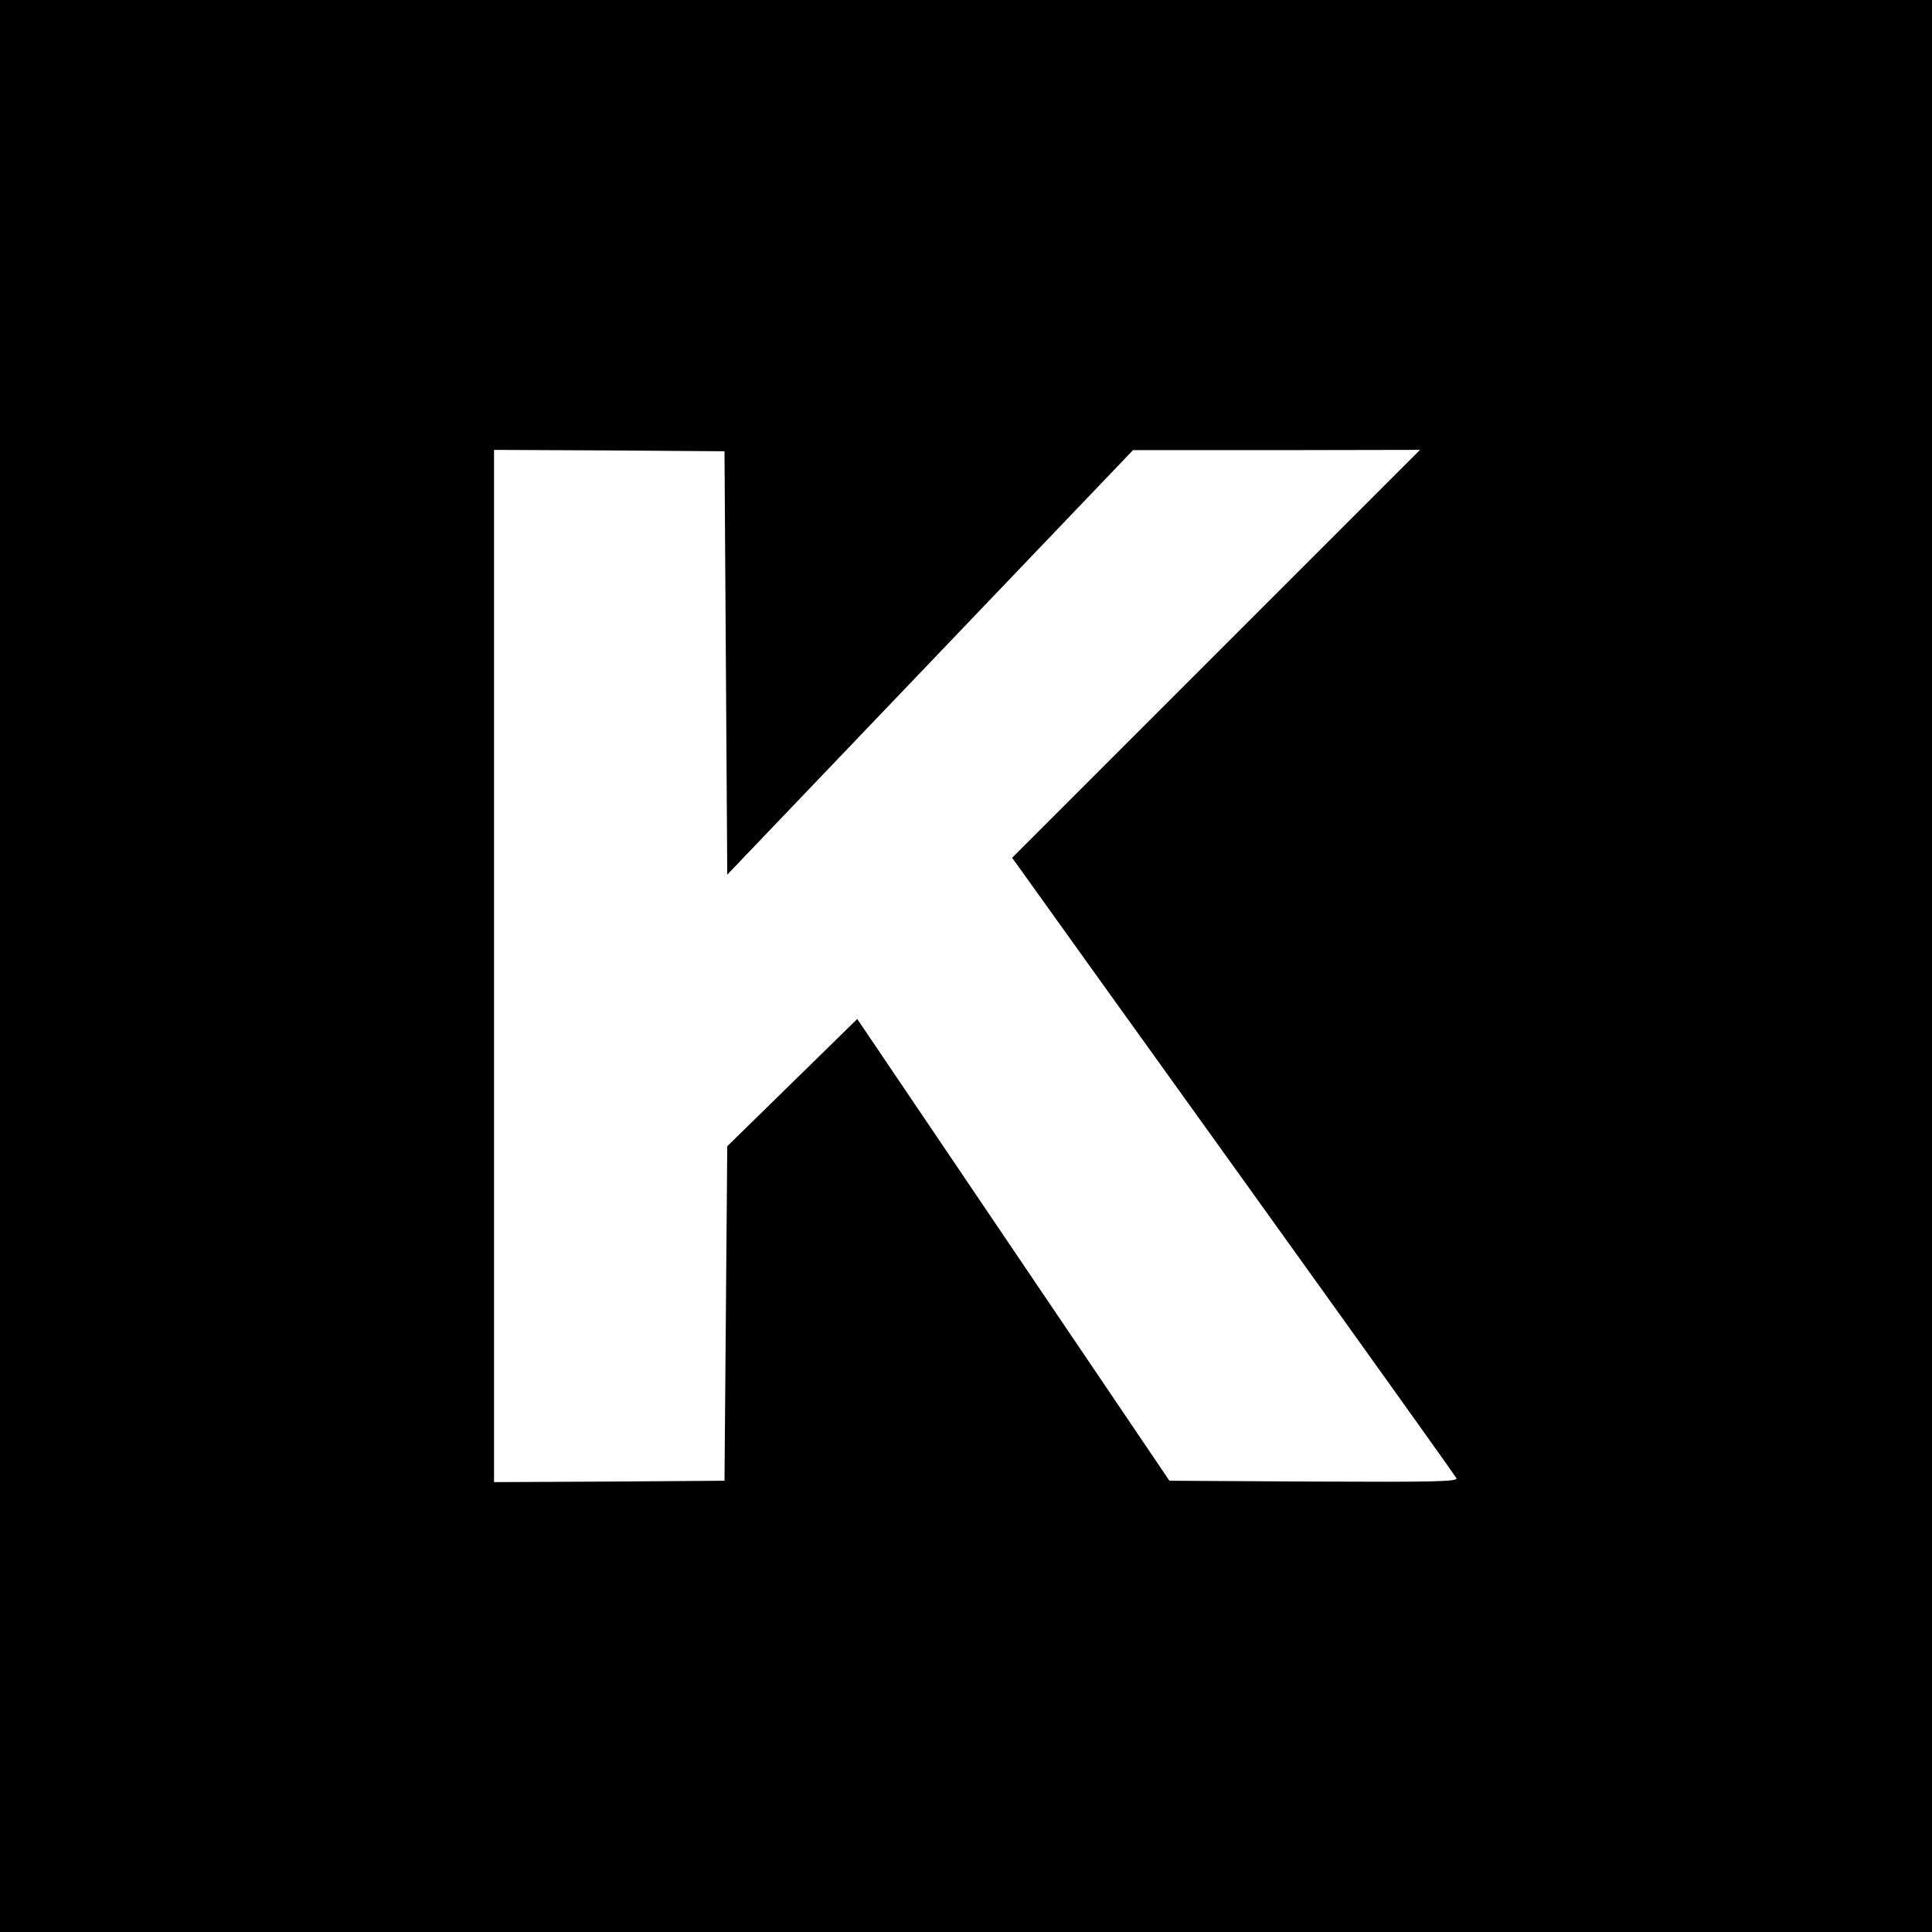
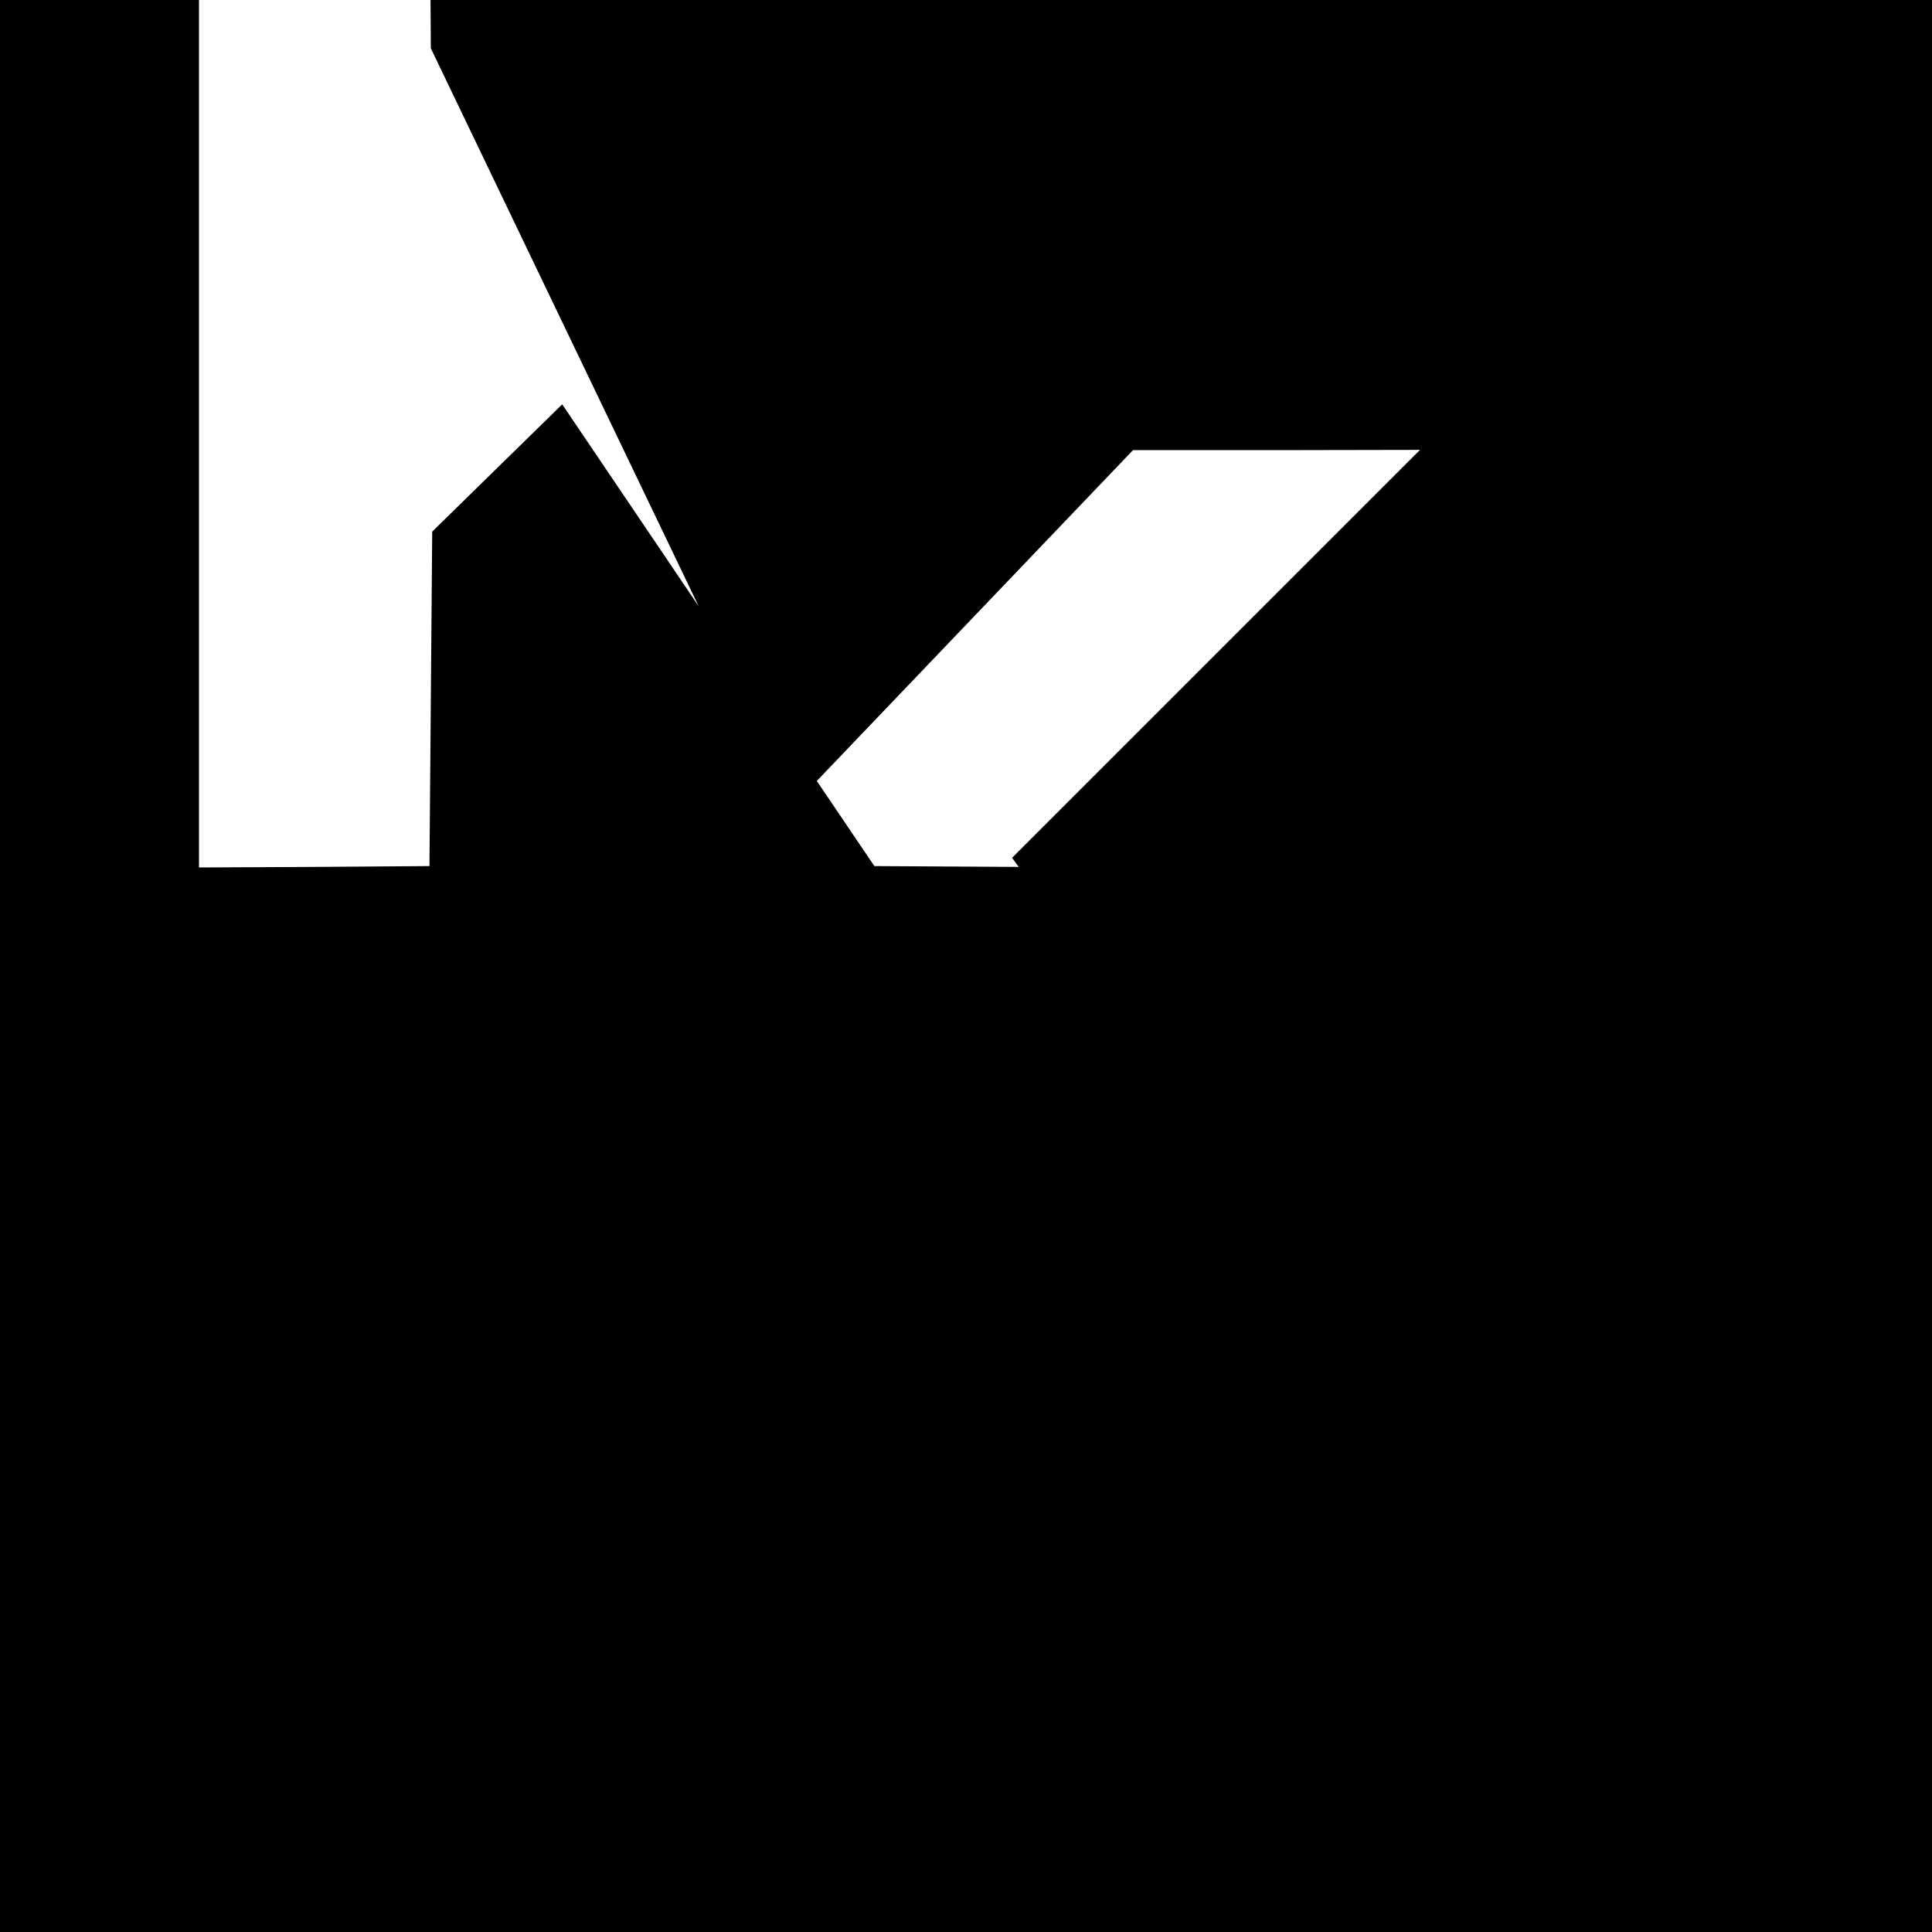
<svg xmlns="http://www.w3.org/2000/svg" version="1.0" width="700pt" height="700pt" viewBox="0 0 700 700" preserveAspectRatio="xMidYMid meet">
  <g transform="translate(0,700) scale(0.1,-0.1)" fill="#000000" stroke="none">
-     <path d="M0 3500 l0 -3500 3500 0 3500 0 0 3500 0 3500 -3500 0 -3500 0 0 -3500z m2630 1098 l5 -767 735 769 735 769 520 0 520 1 -739 -739 -739 -739 24 -33 c13 -19 374 -522 802 -1118 428 -596 781 -1090 784 -1097 4 -12 -76 -14 -517 -12 l-523 3 -566 837 -565 836 -235 -230 -236 -231 -5 -606 -5 -606 -417 -3 -418 -2 0 1870 0 1870 418 -2 417 -3 5 -767z" />
+     <path d="M0 3500 l0 -3500 3500 0 3500 0 0 3500 0 3500 -3500 0 -3500 0 0 -3500z m2630 1098 l5 -767 735 769 735 769 520 0 520 1 -739 -739 -739 -739 24 -33 l-523 3 -566 837 -565 836 -235 -230 -236 -231 -5 -606 -5 -606 -417 -3 -418 -2 0 1870 0 1870 418 -2 417 -3 5 -767z" />
  </g>
</svg>